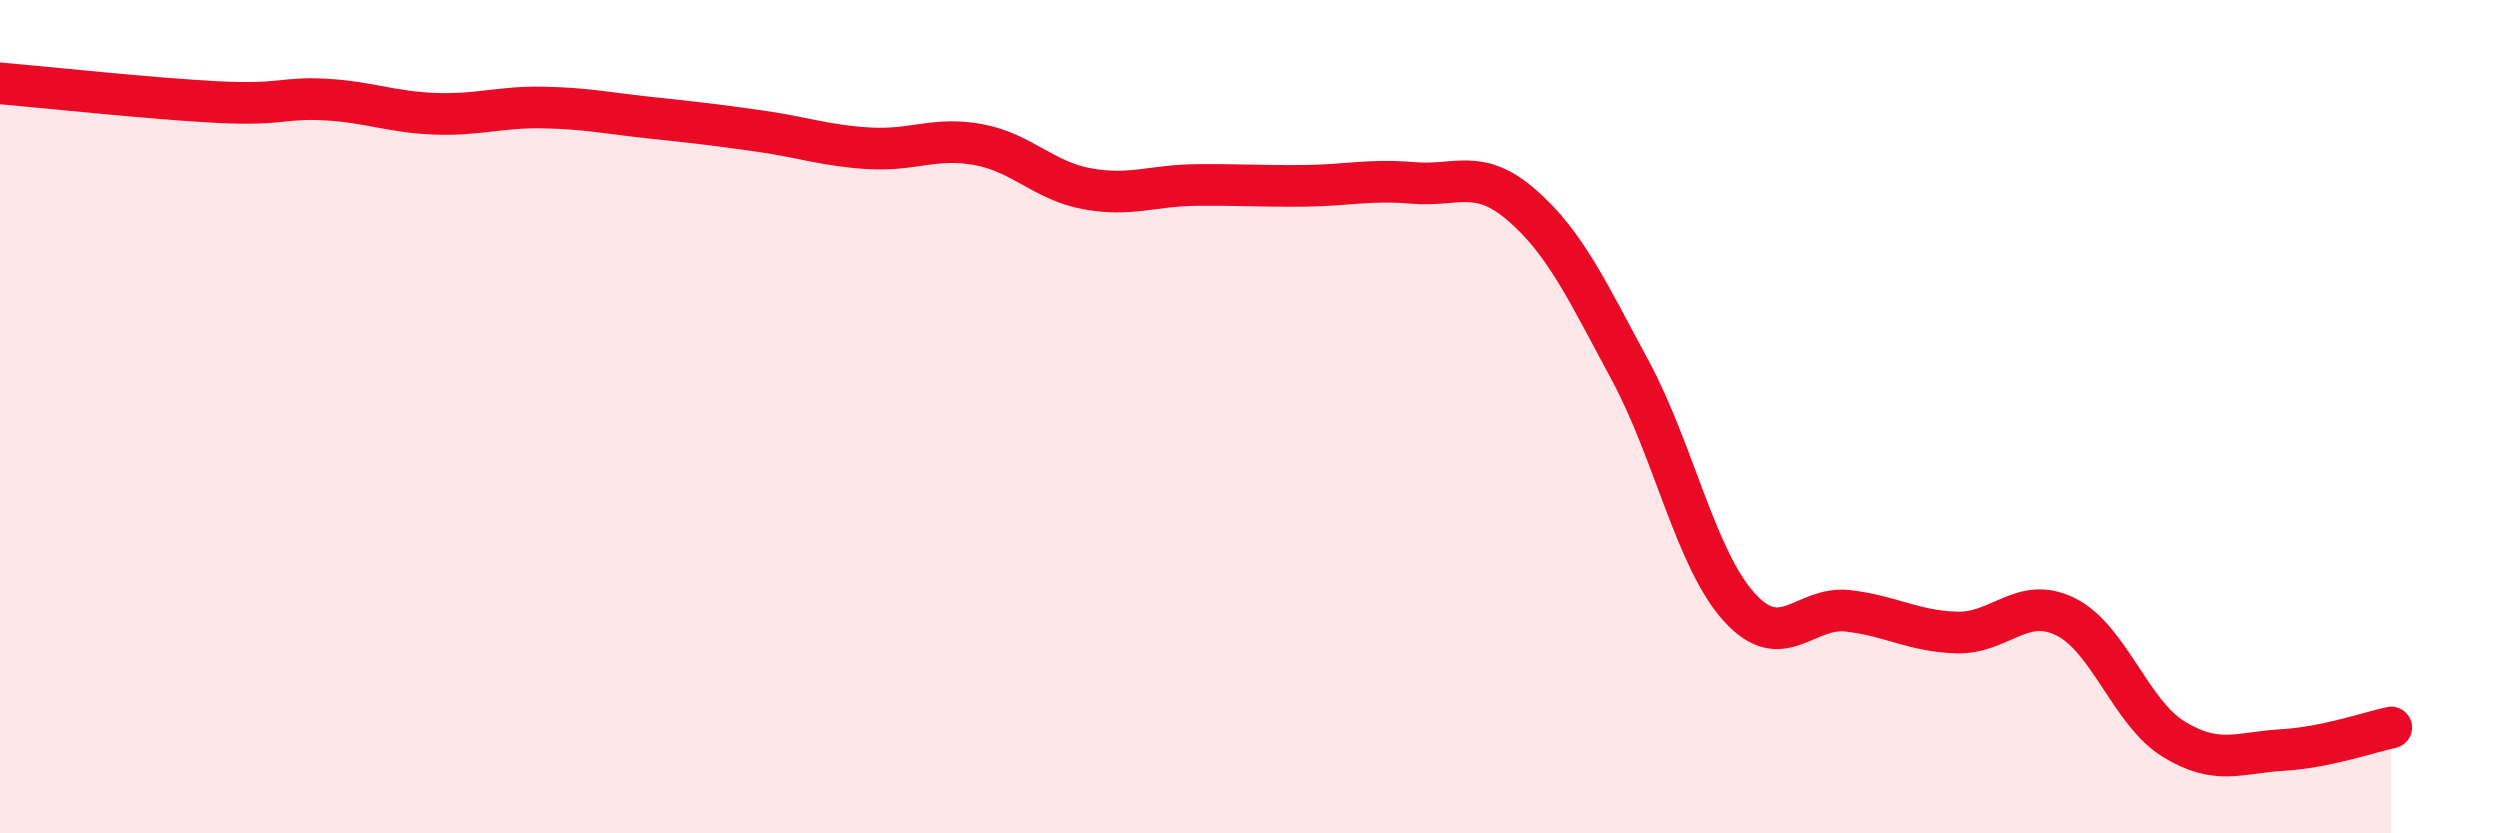
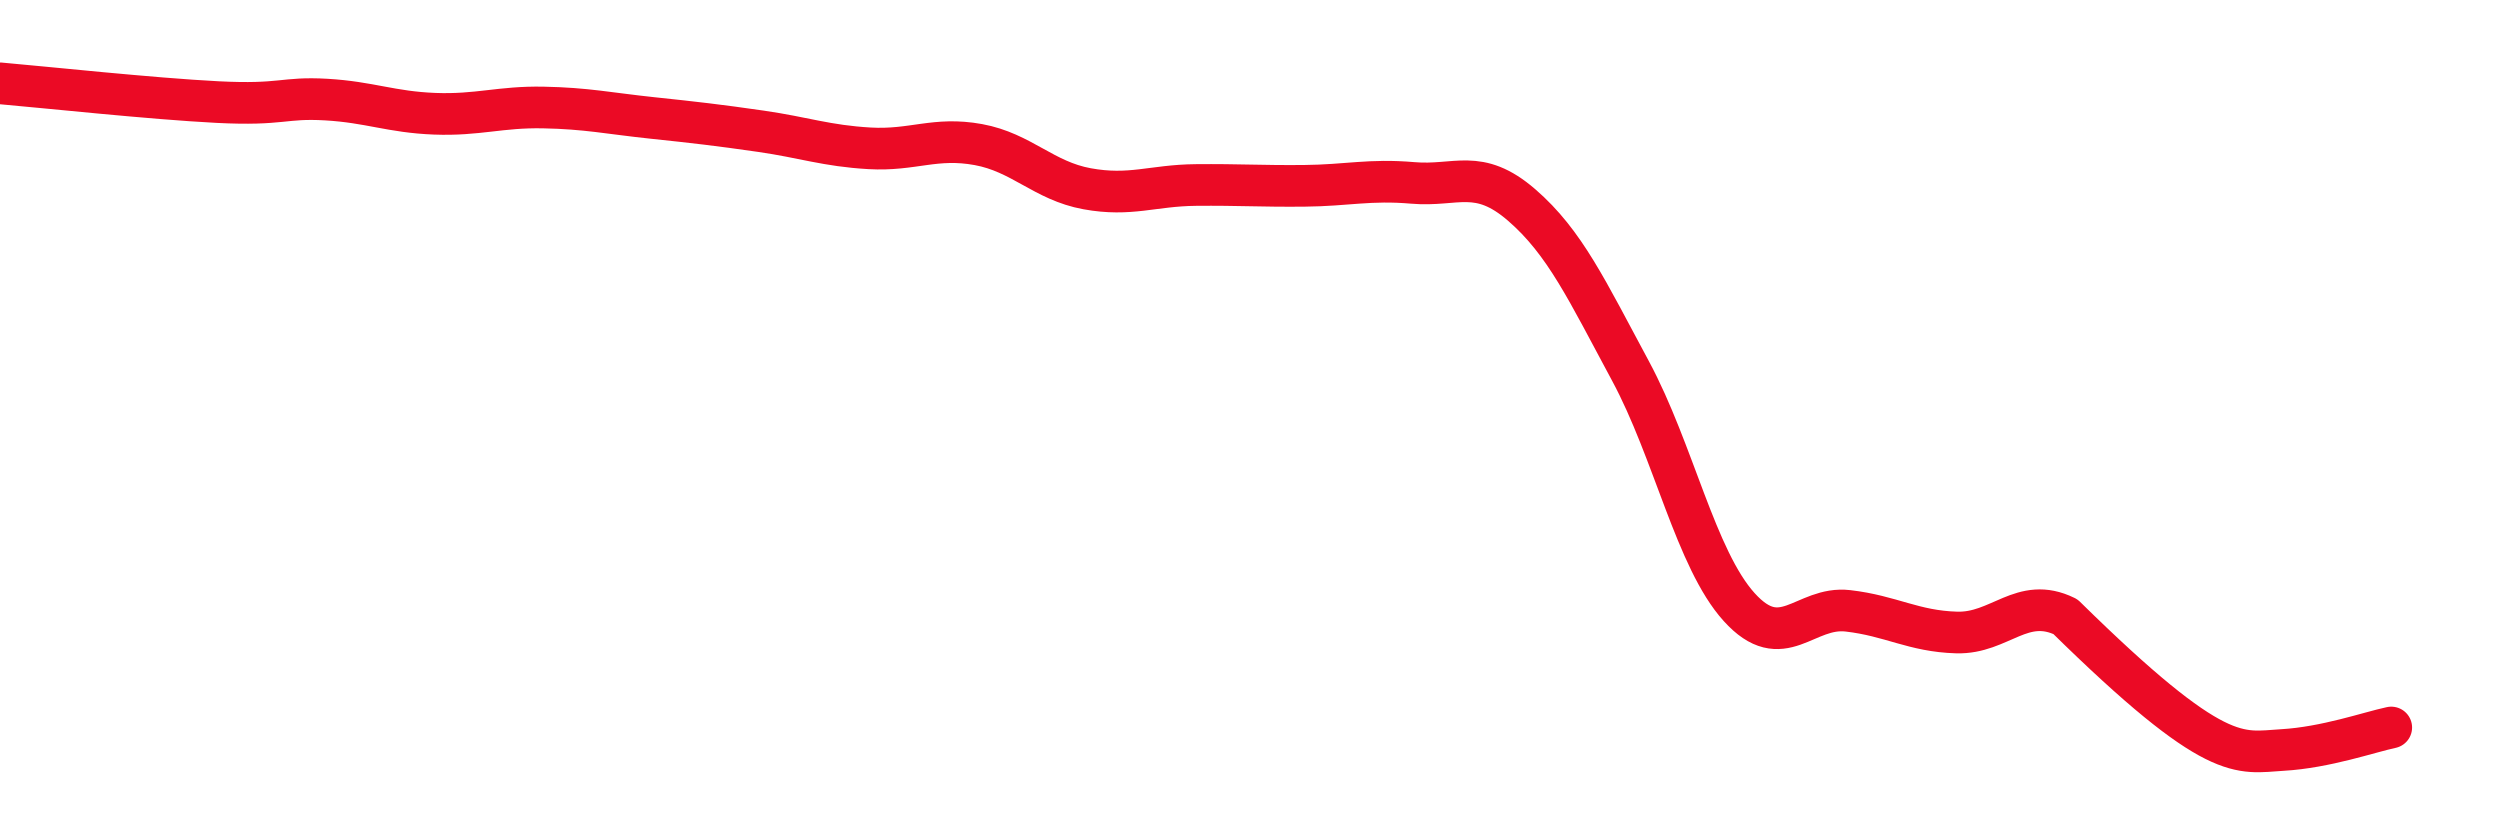
<svg xmlns="http://www.w3.org/2000/svg" width="60" height="20" viewBox="0 0 60 20">
-   <path d="M 0,2 C 1.04,2.09 3.65,2.37 5.22,2.45 C 6.79,2.53 6.79,2.33 7.83,2.39 C 8.87,2.45 9.39,2.69 10.43,2.73 C 11.47,2.77 12,2.56 13.04,2.58 C 14.08,2.6 14.61,2.72 15.65,2.83 C 16.69,2.94 17.22,3 18.26,3.15 C 19.3,3.3 19.83,3.5 20.87,3.56 C 21.91,3.62 22.44,3.28 23.48,3.47 C 24.52,3.66 25.05,4.34 26.09,4.53 C 27.13,4.72 27.66,4.45 28.7,4.44 C 29.74,4.43 30.26,4.47 31.3,4.46 C 32.34,4.45 32.87,4.3 33.91,4.39 C 34.95,4.48 35.48,4.02 36.52,4.92 C 37.56,5.82 38.09,6.97 39.13,8.9 C 40.17,10.83 40.7,13.42 41.74,14.57 C 42.78,15.72 43.31,14.54 44.35,14.66 C 45.39,14.78 45.92,15.15 46.96,15.18 C 48,15.21 48.53,14.29 49.57,14.8 C 50.61,15.31 51.13,17.1 52.17,17.74 C 53.21,18.38 53.74,18.06 54.78,18 C 55.82,17.94 56.87,17.57 57.39,17.46L57.39 20L0 20Z" fill="#EB0A25" opacity="0.1" stroke-linecap="round" stroke-linejoin="round" />
-   <path d="M 0,2 C 1.04,2.09 3.65,2.37 5.22,2.45 C 6.79,2.53 6.79,2.33 7.83,2.39 C 8.87,2.45 9.39,2.69 10.43,2.73 C 11.47,2.77 12,2.56 13.04,2.58 C 14.08,2.6 14.61,2.72 15.65,2.83 C 16.69,2.94 17.22,3 18.26,3.15 C 19.3,3.3 19.83,3.5 20.87,3.56 C 21.91,3.62 22.44,3.28 23.48,3.47 C 24.52,3.66 25.05,4.34 26.09,4.53 C 27.13,4.72 27.66,4.45 28.7,4.44 C 29.74,4.43 30.26,4.47 31.3,4.46 C 32.34,4.45 32.87,4.3 33.91,4.39 C 34.95,4.48 35.48,4.02 36.52,4.92 C 37.56,5.82 38.09,6.97 39.13,8.9 C 40.17,10.83 40.7,13.42 41.74,14.57 C 42.78,15.72 43.31,14.54 44.35,14.66 C 45.39,14.78 45.92,15.15 46.96,15.18 C 48,15.21 48.53,14.29 49.57,14.8 C 50.61,15.31 51.13,17.1 52.17,17.74 C 53.21,18.38 53.74,18.06 54.78,18 C 55.82,17.94 56.87,17.57 57.39,17.46" stroke="#EB0A25" stroke-width="1" fill="none" stroke-linecap="round" stroke-linejoin="round" />
+   <path d="M 0,2 C 1.04,2.09 3.65,2.37 5.22,2.45 C 6.79,2.53 6.79,2.33 7.83,2.39 C 8.87,2.45 9.39,2.69 10.43,2.73 C 11.47,2.77 12,2.56 13.04,2.58 C 14.08,2.6 14.61,2.72 15.65,2.83 C 16.69,2.94 17.22,3 18.26,3.15 C 19.3,3.3 19.83,3.5 20.87,3.56 C 21.91,3.62 22.44,3.28 23.48,3.47 C 24.52,3.66 25.05,4.34 26.09,4.53 C 27.13,4.72 27.66,4.45 28.7,4.44 C 29.74,4.43 30.26,4.47 31.3,4.46 C 32.34,4.45 32.87,4.3 33.91,4.39 C 34.95,4.48 35.48,4.02 36.52,4.92 C 37.56,5.82 38.09,6.97 39.13,8.9 C 40.17,10.83 40.7,13.42 41.74,14.57 C 42.78,15.72 43.31,14.54 44.35,14.66 C 45.39,14.78 45.92,15.15 46.96,15.18 C 48,15.21 48.53,14.29 49.57,14.8 C 53.21,18.38 53.74,18.06 54.78,18 C 55.82,17.94 56.87,17.57 57.39,17.46" stroke="#EB0A25" stroke-width="1" fill="none" stroke-linecap="round" stroke-linejoin="round" />
</svg>